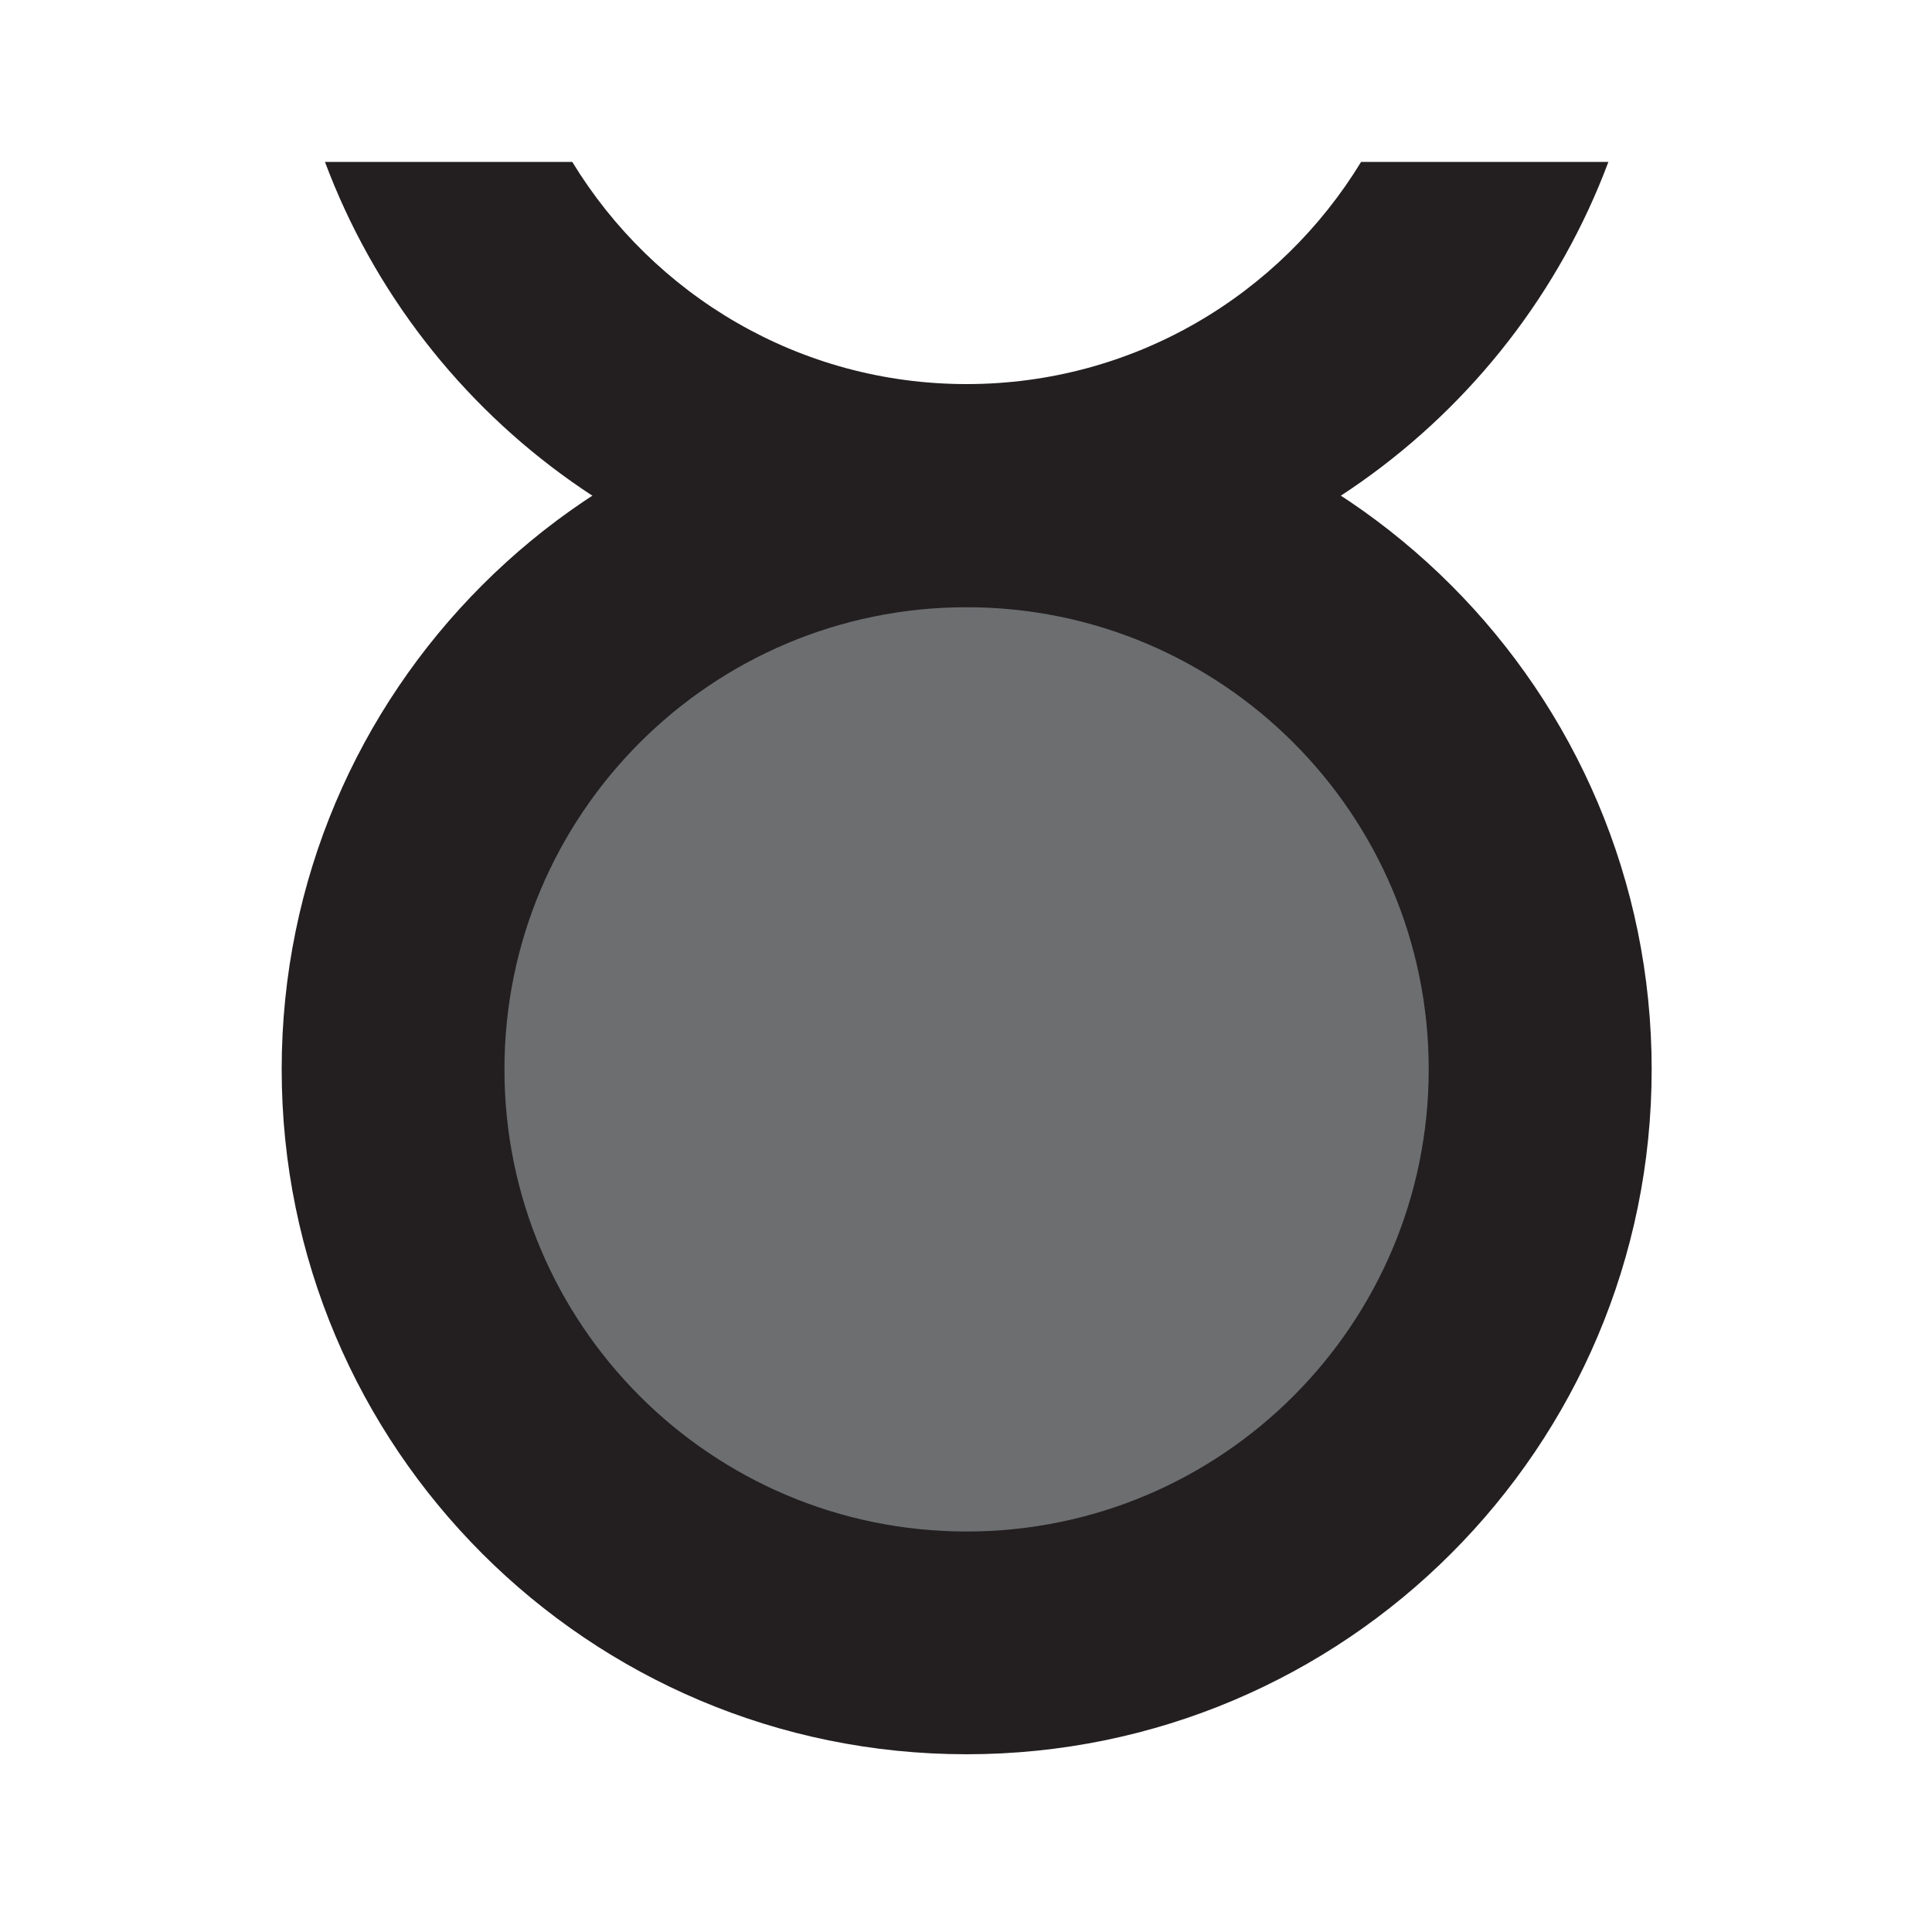
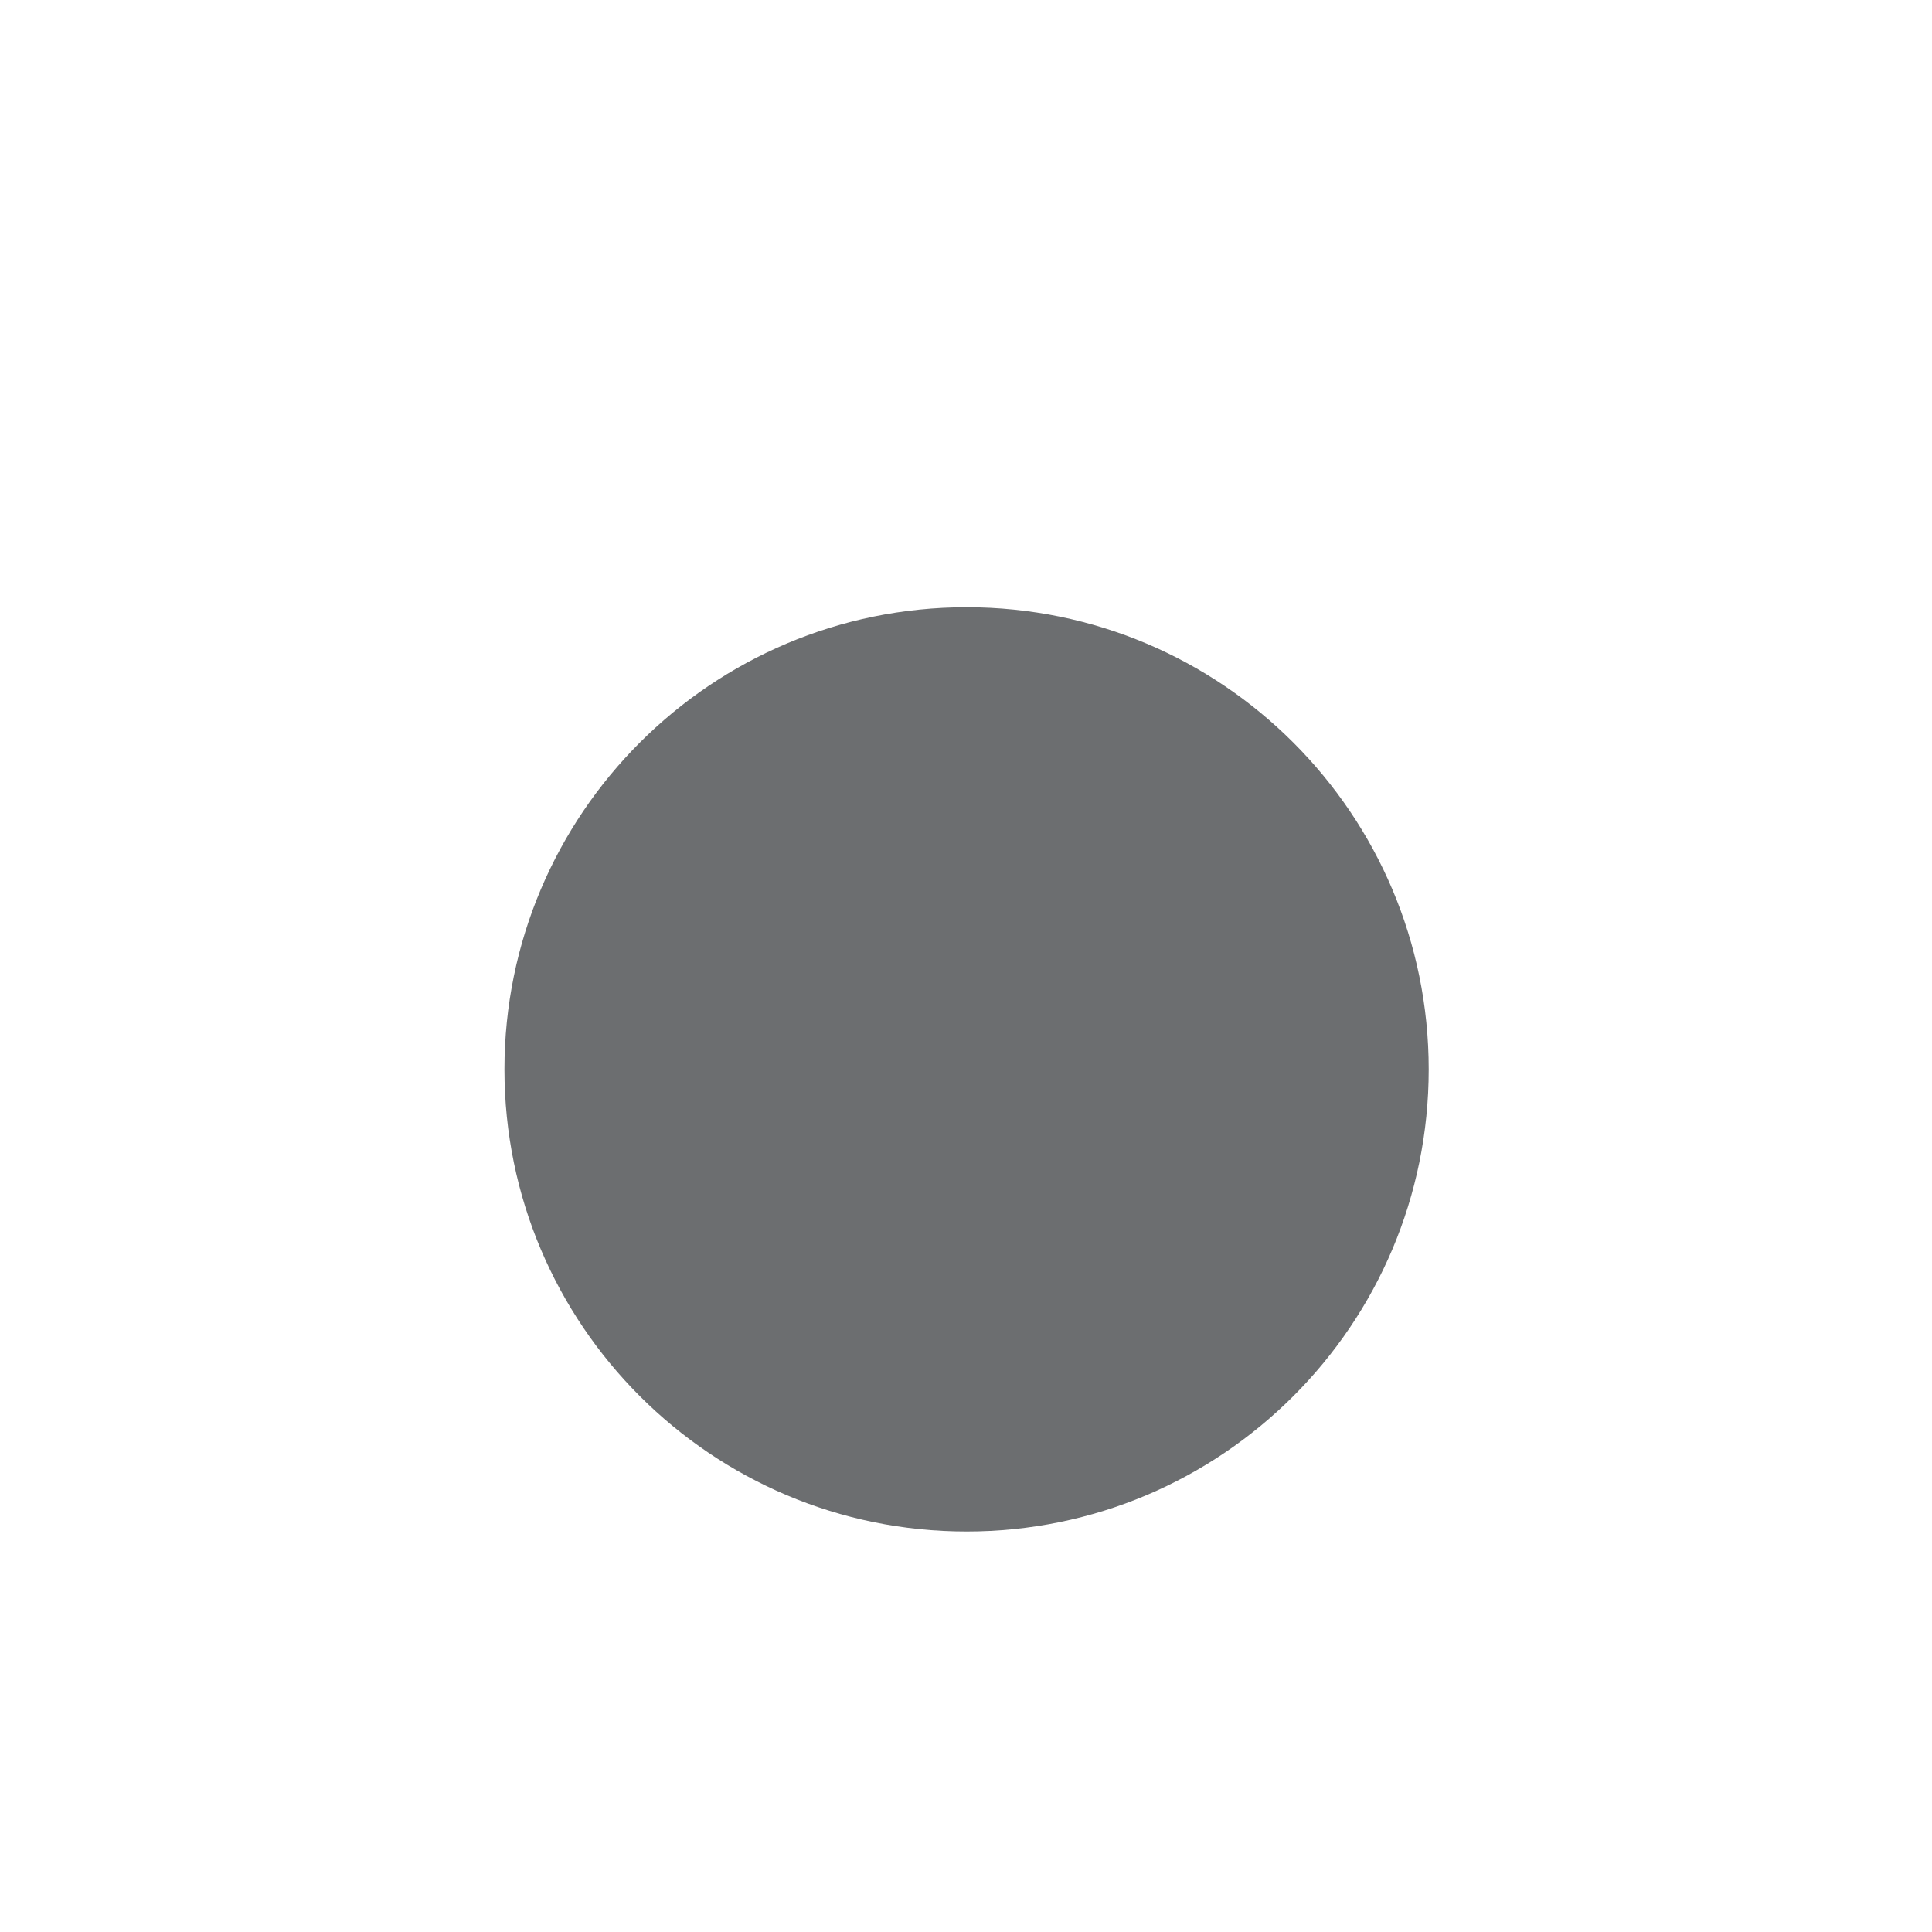
<svg xmlns="http://www.w3.org/2000/svg" viewBox="0 0 100 100">
-   <path d="m50.03 90.8c19.58 0 35.46-15.87 35.46-35.45s-15.88-35.45-35.46-35.45-35.45 15.87-35.45 35.45 15.87 35.45 35.45 35.45" fill="#231f20" />
  <path d="m50.03 79.27c13.21 0 23.92-10.71 23.92-23.92s-10.71-23.92-23.92-23.92-23.92 10.71-23.92 23.92 10.71 23.92 23.92 23.92" fill="#6c6e70" />
-   <path d="m29.62 8.38h-12.8c5.03 13.46 18 23.03 33.21 23.03s28.19-9.58 33.22-23.03h-12.8c-4.2 6.89-11.76 11.5-20.42 11.5-8.65 0-16.21-4.61-20.41-11.5" fill="#231f20" />
</svg>